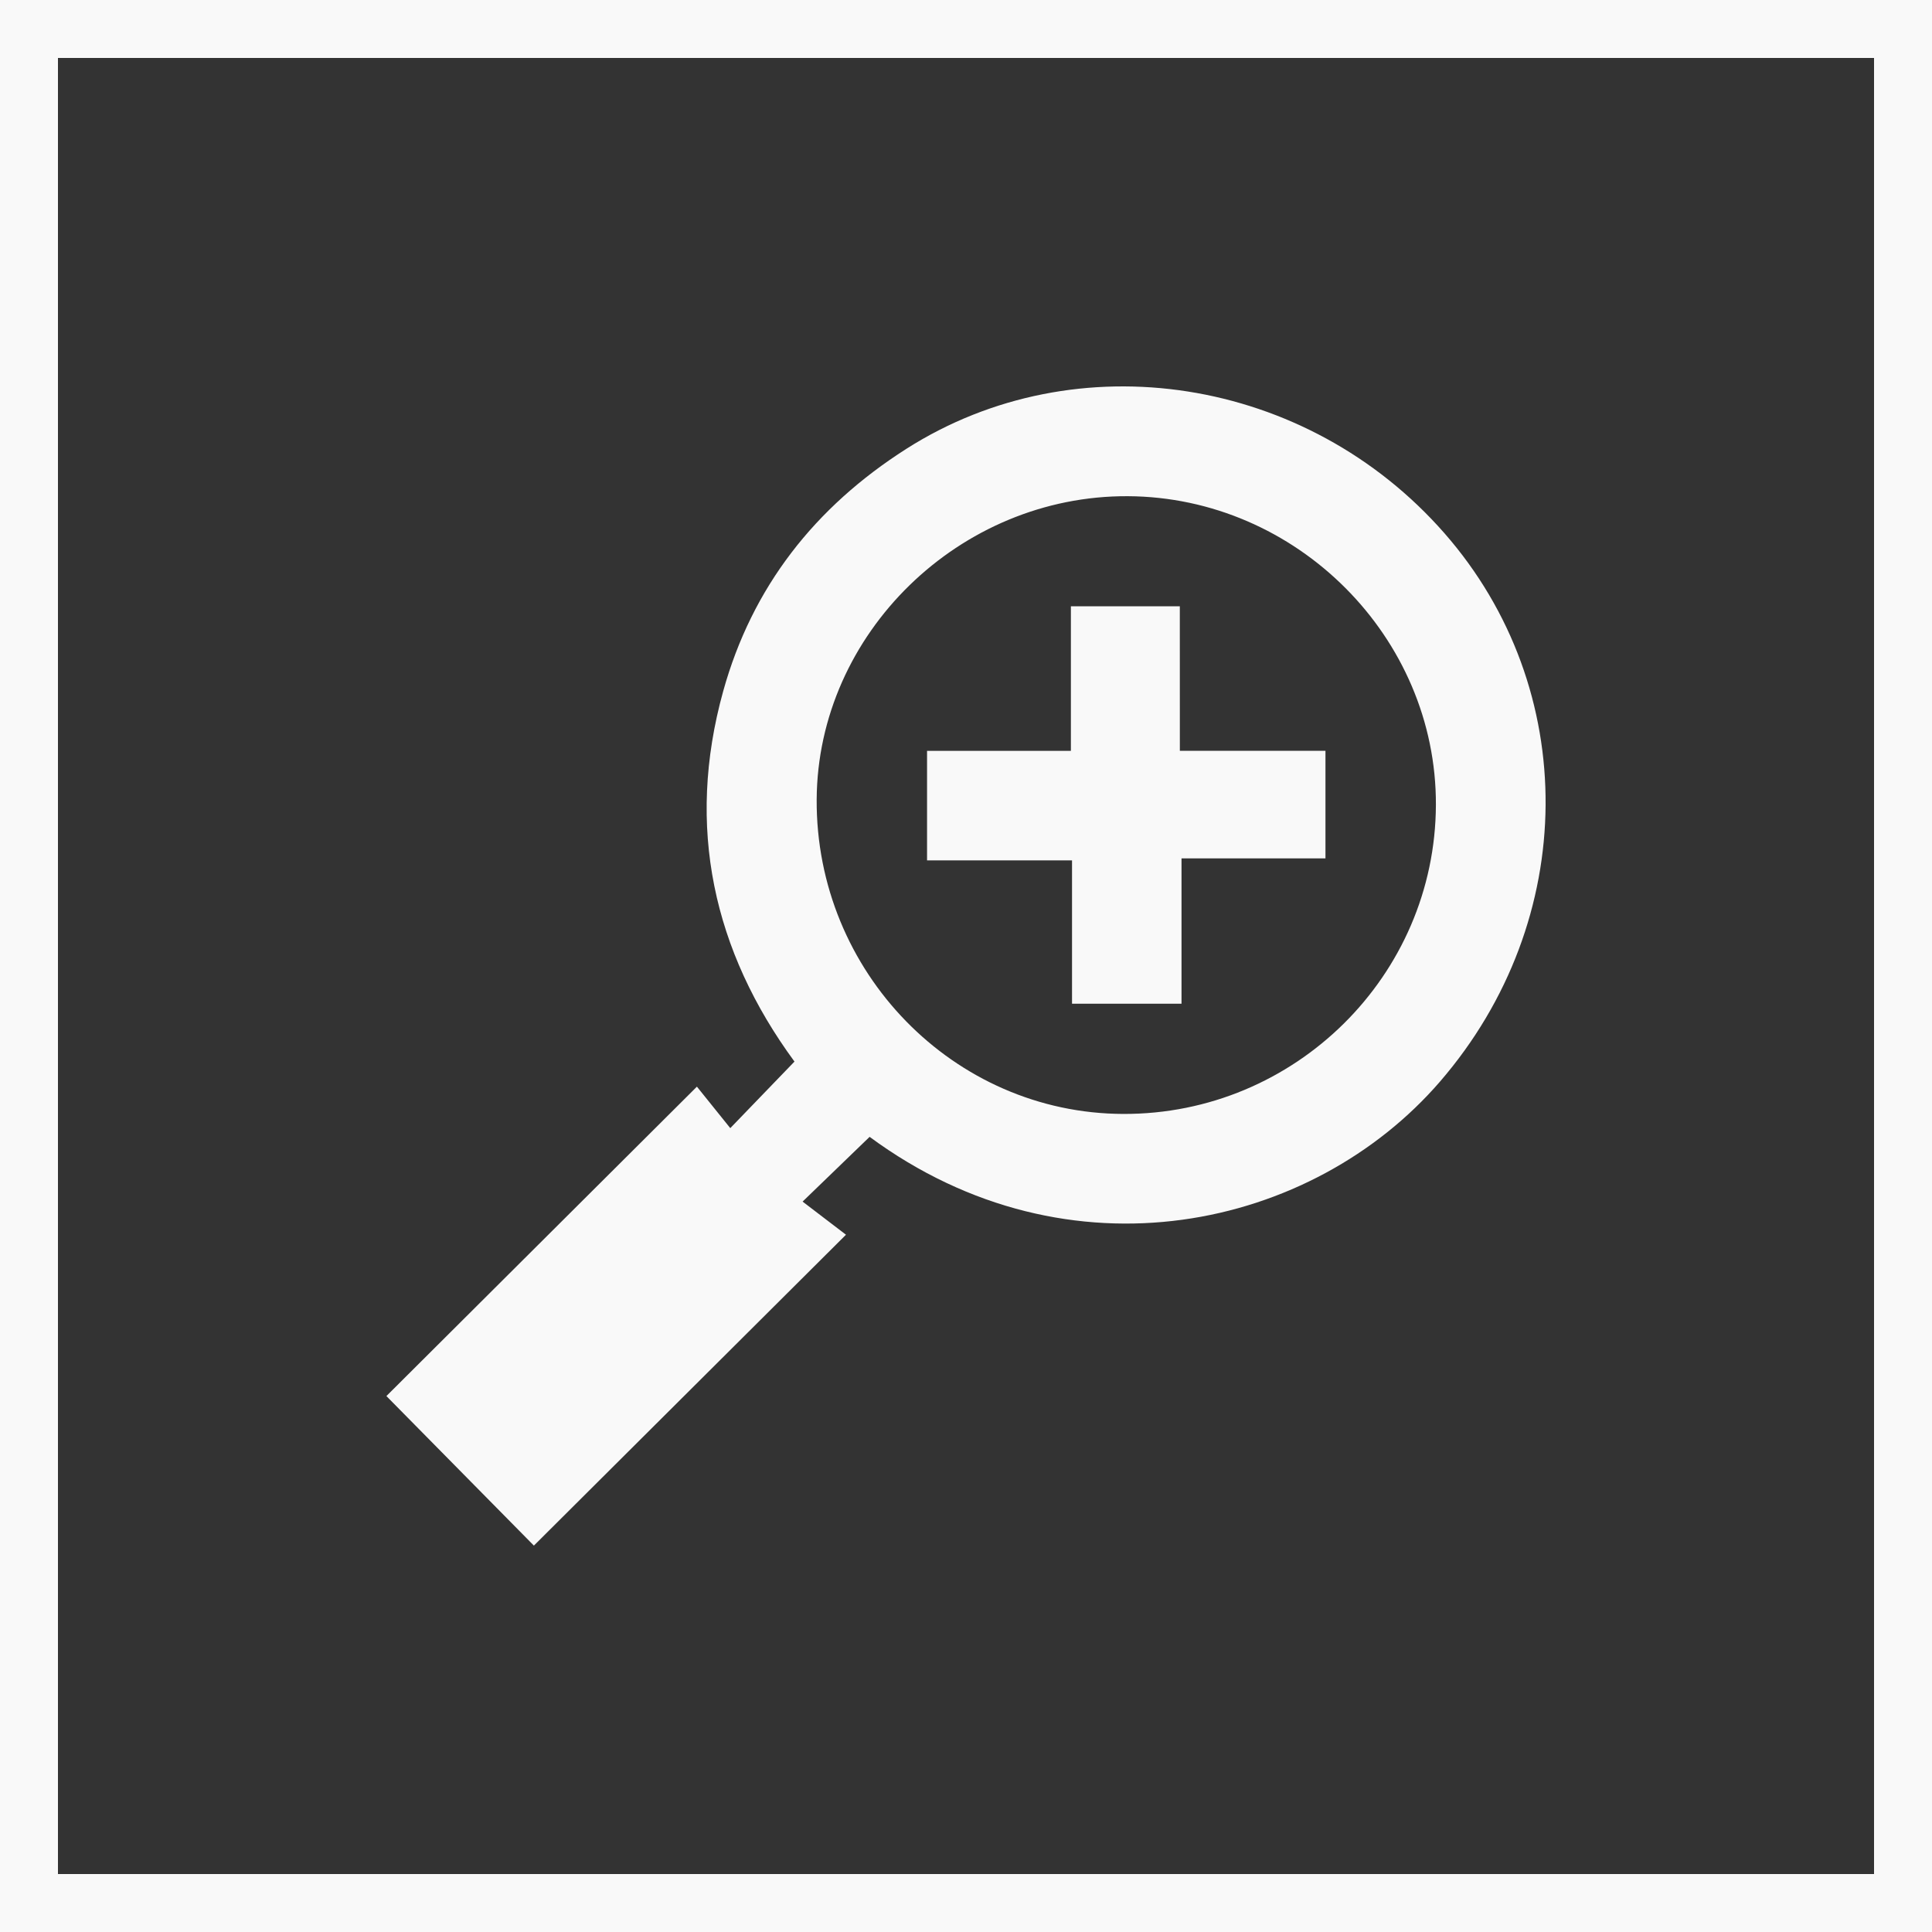
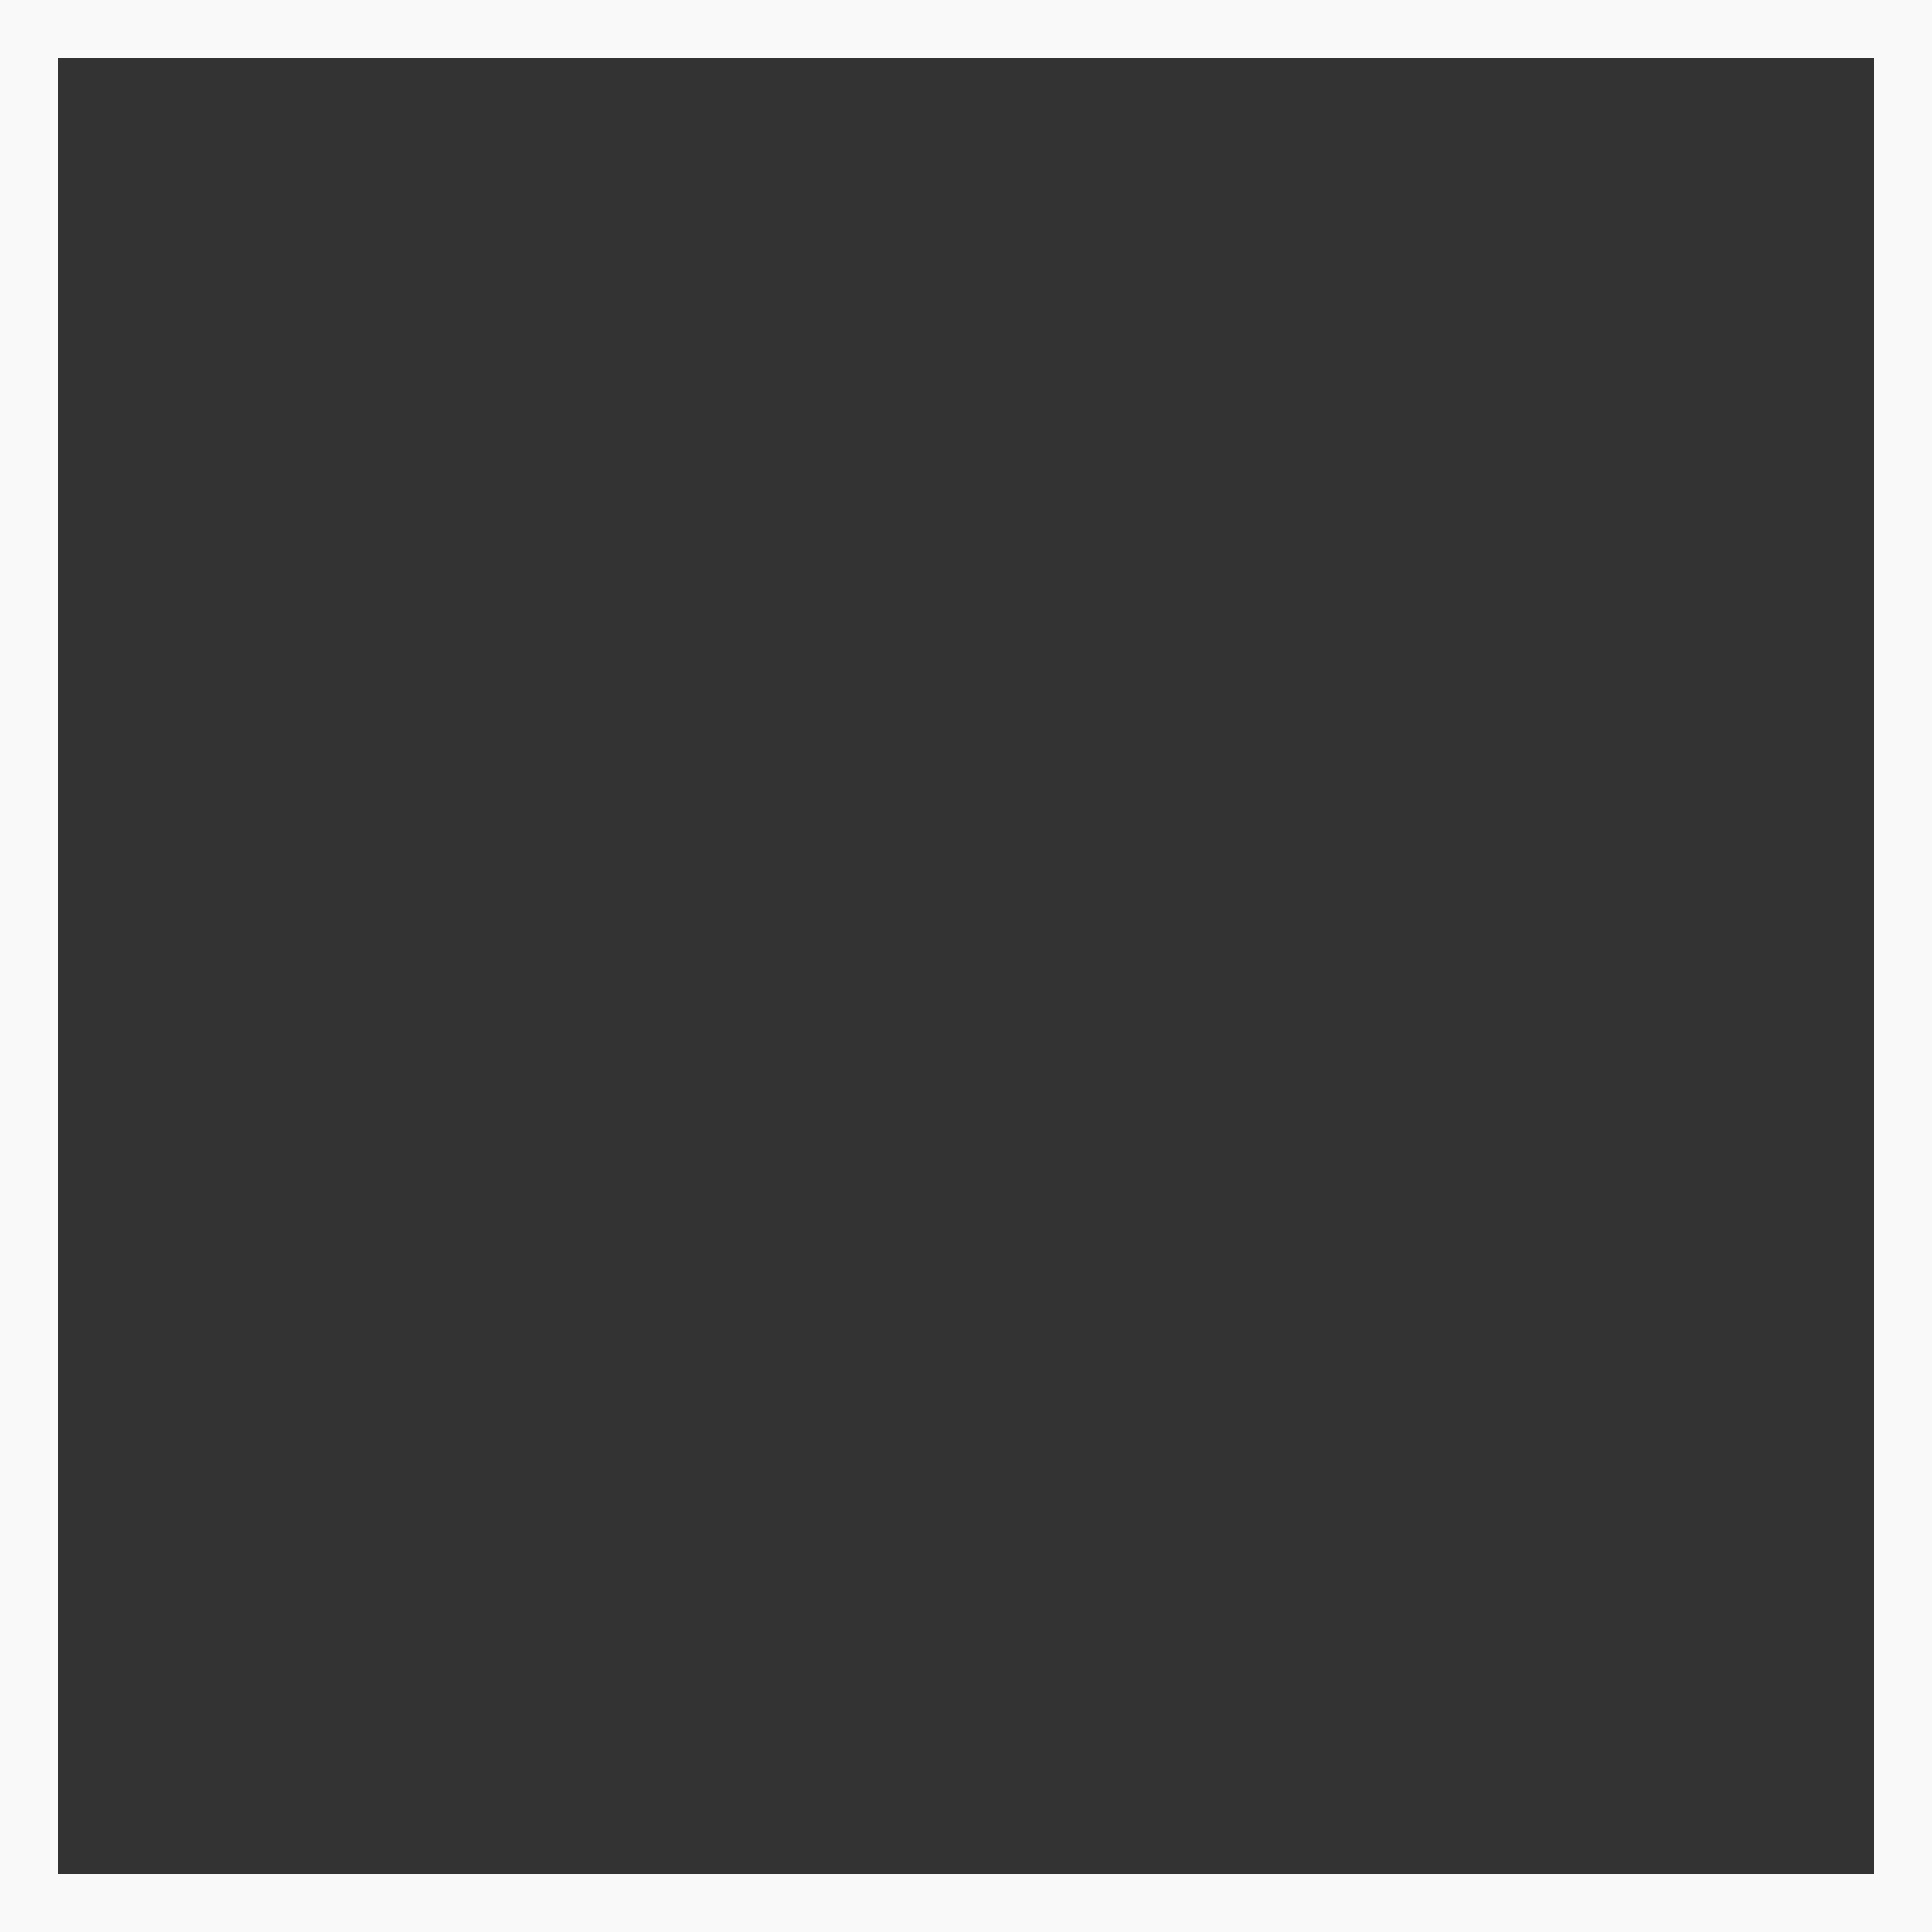
<svg xmlns="http://www.w3.org/2000/svg" width="100" height="100" viewBox="0 0 100 100" fill="none">
  <rect x="0" y="0" width="100" height="100" fill="#333333" stroke="none" />
  <rect x="1.5" y="1.5" width="97" height="97" stroke="#F9F9F9" stroke-width="3" />
-   <path d="M45.011 58.843L41.542 62.194L43.788 63.909L27.634 80L20 72.26L36.072 56.245L37.799 58.392L41.122 54.947C36.923 49.228 35.484 42.8 37.431 35.781C38.929 30.381 42.184 26.245 46.909 23.234C55.73 17.613 67.651 19.477 74.767 27.603C81.808 35.643 81.758 47.618 74.535 55.982C67.956 63.602 55.368 66.481 45.011 58.843ZM58.375 25.683C49.667 25.638 42.324 32.793 42.271 41.375C42.216 50.301 49.362 57.633 58.144 57.657C67.026 57.684 74.288 50.502 74.322 41.663C74.355 32.983 67.113 25.727 58.375 25.683Z" fill="#F9F9F9" />
-   <path d="M61.069 38.861H68.606V44.429H61.155V51.951H55.488V44.532H47.984V38.865H55.429V31.38H61.067L61.069 38.861Z" fill="#F9F9F9" />
</svg>